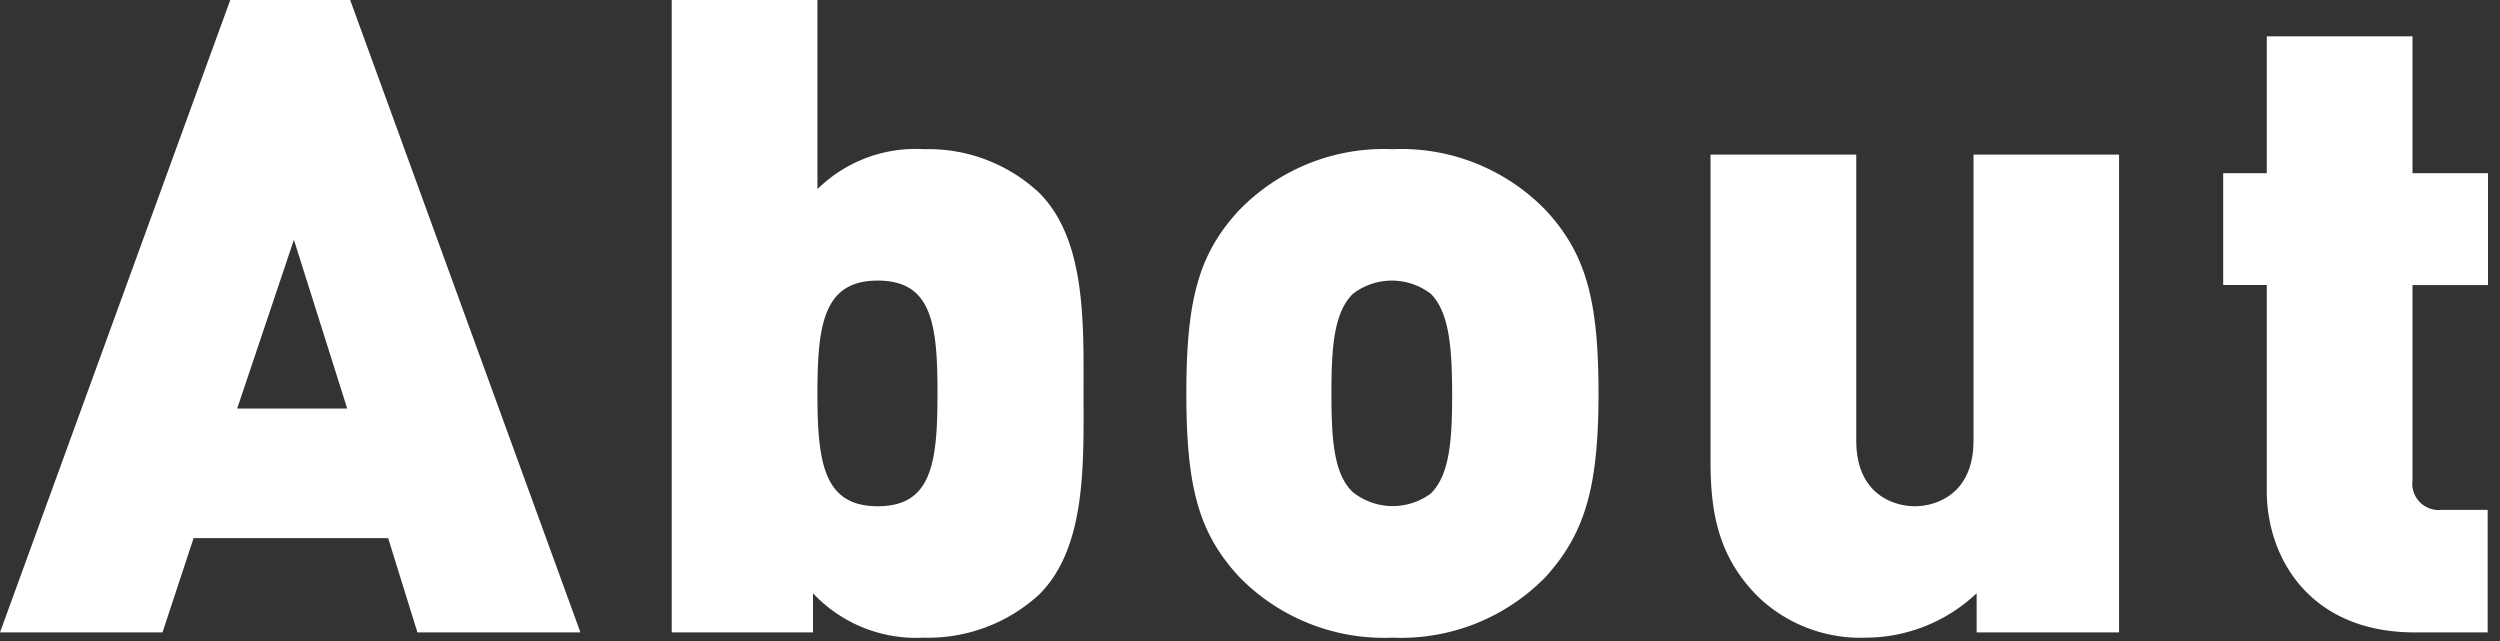
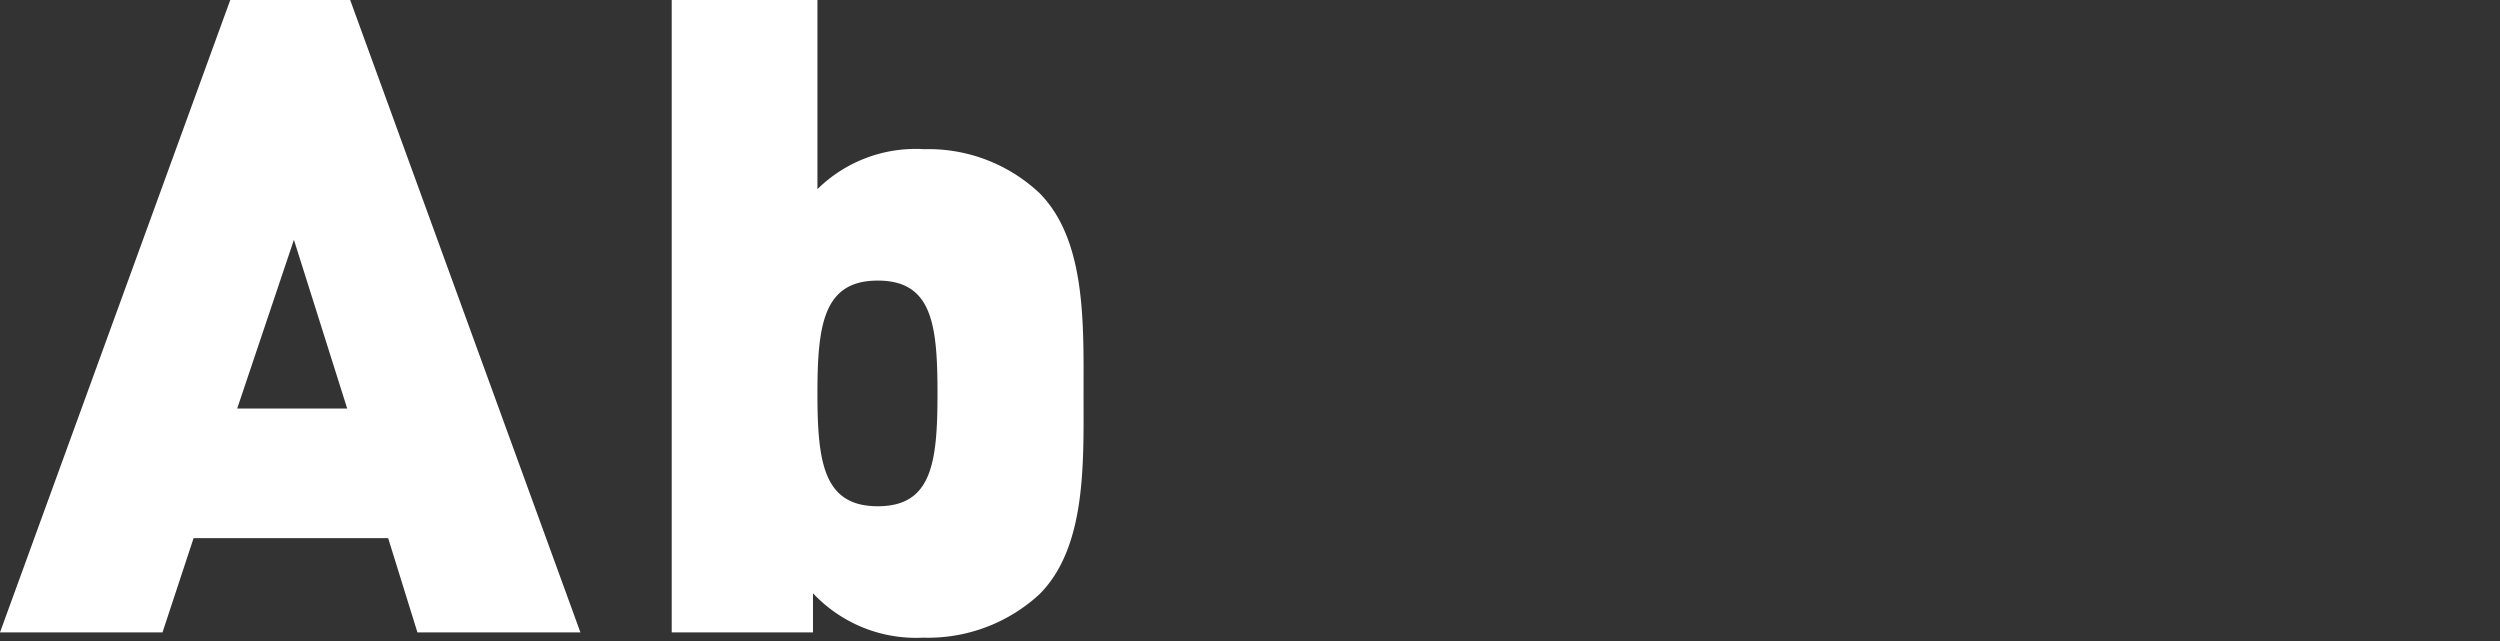
<svg xmlns="http://www.w3.org/2000/svg" id="レイヤー_1" data-name="レイヤー 1" viewBox="0 0 152 39">
  <rect x="0" y="0" width="152" height="39" fill="#333333" stroke="none" />
  <defs>
    <style>.cls-1{fill:#fff;}</style>
  </defs>
  <title>page-title</title>
  <path class="cls-1" d="M25.38,38.45,23.6,32.72H11.77L9.88,38.45H0L14,0h7.29l14,38.45ZM17.87,14.58,14.42,24.84h6.69Z" />
  <path class="cls-1" d="M63.2,36.13a10,10,0,0,1-7.07,2.64,8.59,8.59,0,0,1-6.7-2.7v2.38H40.84V0H49.7V11.5a8.51,8.51,0,0,1,6.48-2.43,9.86,9.86,0,0,1,7,2.65c2.86,2.86,2.7,7.94,2.7,12.2S66.06,33.26,63.2,36.13ZM53.37,17.06c-3.29,0-3.67,2.65-3.67,6.86s.38,6.86,3.67,6.86S57,28.13,57,23.92,56.67,17.06,53.37,17.06Z" />
-   <path class="cls-1" d="M94,35.05a12.28,12.28,0,0,1-9.34,3.72,12.3,12.3,0,0,1-9.34-3.72c-2.43-2.65-3.19-5.4-3.19-11.13s.76-8.48,3.19-11.12a12.26,12.26,0,0,1,9.34-3.73A12.24,12.24,0,0,1,94,12.8c2.43,2.64,3.19,5.45,3.19,11.12S96.38,32.4,94,35.05ZM87,17.87a3.89,3.89,0,0,0-4.75,0c-1.14,1.14-1.3,3.19-1.3,6.05s.16,4.92,1.3,6A3.89,3.89,0,0,0,87,30c1.13-1.13,1.29-3.19,1.29-6S88.12,19,87,17.87Z" />
-   <path class="cls-1" d="M120.18,38.45V36.07a9.85,9.85,0,0,1-6.75,2.7,9,9,0,0,1-6.53-2.48C104.41,33.8,104,31.05,104,28V9.4h8.86V26.78c0,3.35,2.37,4,3.56,4s3.57-.65,3.57-4V9.4h8.85V38.45Z" />
-   <path class="cls-1" d="M146.82,38.45c-6.43,0-9-4.59-9-8.59V17.33h-2.65v-6.8h2.65V2.21h8.86v8.32h4.59v6.8h-4.59V29.21A1.6,1.6,0,0,0,148.44,31h2.81v7.45Z" />
</svg>